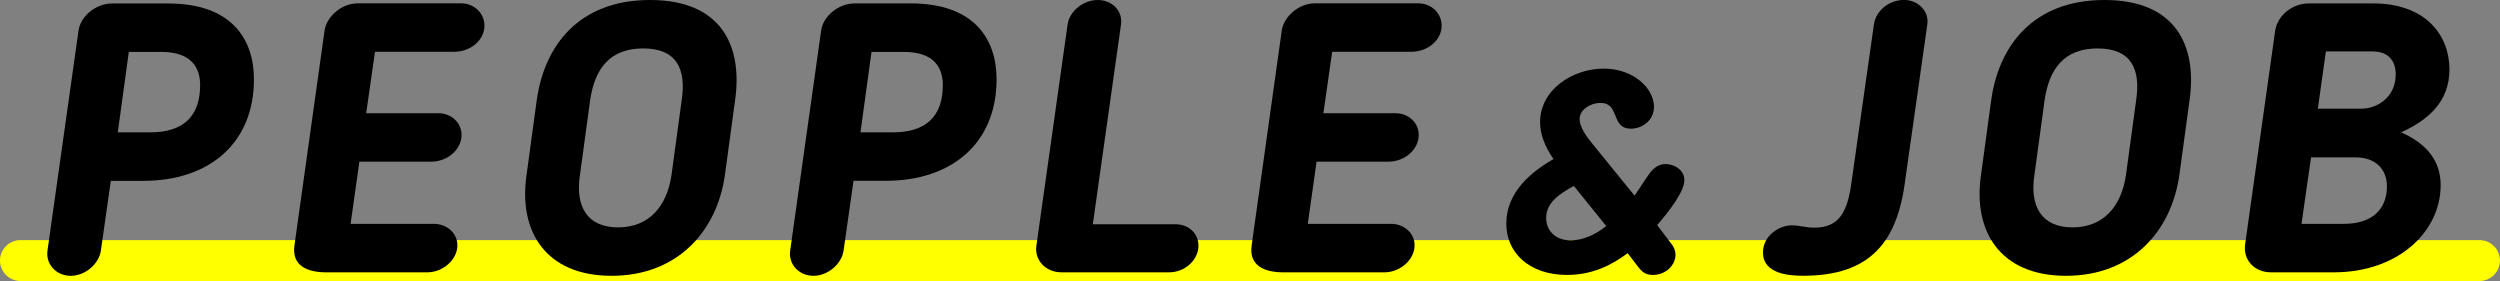
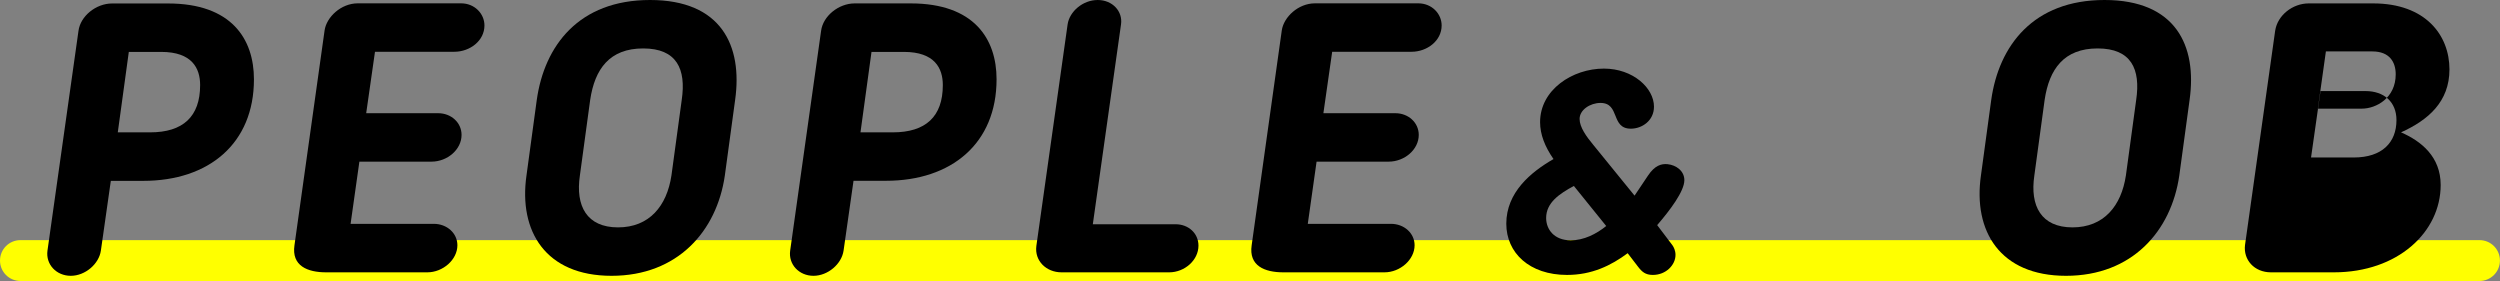
<svg xmlns="http://www.w3.org/2000/svg" id="_レイヤー_2" viewBox="0 0 367.01 41.25">
  <rect x="0" y="0" width="367.01" height="41.25" fill="#808080" stroke="none" />
  <defs>
    <style>.cls-1{fill:#ff0;}</style>
  </defs>
  <g id="text">
    <path class="cls-1" d="m364,41.25H3c-1.66,0-3-1.34-3-3s1.34-3,3-3h361c1.66,0,3,1.34,3,3s-1.34,3-3,3Z" />
    <path d="m16.27,26.54l-1.46,10.25c-.28,1.96-2.3,3.7-4.42,3.7s-3.7-1.68-3.42-3.7L11.52,4.54c.28-2.18,2.58-4.03,4.93-4.03h8.23c9.3,0,12.6,5.21,12.6,11.14,0,9.41-6.61,14.9-16.24,14.9h-4.76Zm1.01-7.11h4.76c4.82,0,7.34-2.3,7.34-6.94,0-2.46-1.18-4.87-5.71-4.87h-4.76l-1.62,11.82Z" />
    <path d="m62.72,39.98h-14.84c-2.74,0-5.1-.95-4.65-3.98l4.42-31.53c.28-1.96,2.41-3.98,4.87-3.98h15.18c1.96,0,3.42,1.51,3.42,3.25,0,2.24-2.13,3.86-4.42,3.86h-11.65l-1.29,9.02h10.58c1.85,0,3.42,1.34,3.42,3.19,0,2.13-2.07,3.92-4.42,3.92h-10.58l-1.29,9.13h12.21c1.96,0,3.47,1.4,3.47,3.14,0,2.13-2.13,3.98-4.42,3.98Z" />
    <path d="m77.29,25.76l1.51-11.09c1.12-7.95,6.16-14.67,16.63-14.67s13.61,6.72,12.49,14.67l-1.51,11.09c-1.18,8.18-6.94,14.73-16.63,14.73s-13.66-6.55-12.49-14.73Zm9.35-11.09l-1.51,11.09c-.67,4.48,1.01,7.62,5.6,7.62s7.17-3.14,7.84-7.62l1.51-11.09c.67-4.54-.73-7.56-5.66-7.56s-7.11,3.02-7.78,7.56Z" />
    <path d="m125.3,26.54l-1.46,10.25c-.28,1.96-2.3,3.7-4.42,3.7s-3.7-1.68-3.42-3.7l4.54-32.26c.28-2.18,2.58-4.03,4.93-4.03h8.23c9.3,0,12.6,5.21,12.6,11.14,0,9.41-6.61,14.9-16.24,14.9h-4.76Zm1.01-7.11h4.76c4.82,0,7.34-2.3,7.34-6.94,0-2.46-1.18-4.87-5.71-4.87h-4.76l-1.62,11.82Z" />
    <path d="m171.63,39.98h-15.79c-2.24,0-3.98-1.68-3.7-3.86l4.59-32.54c.28-1.9,2.24-3.58,4.42-3.58s3.7,1.68,3.42,3.58l-4.14,29.34h12.15c1.9,0,3.36,1.34,3.36,3.14,0,2.13-2.02,3.92-4.31,3.92Z" />
    <path d="m203.24,39.98h-14.84c-2.74,0-5.1-.95-4.65-3.98l4.42-31.53c.28-1.96,2.41-3.98,4.87-3.98h15.18c1.96,0,3.42,1.51,3.42,3.25,0,2.24-2.13,3.86-4.42,3.86h-11.65l-1.29,9.02h10.58c1.85,0,3.42,1.34,3.42,3.19,0,2.13-2.07,3.92-4.42,3.92h-10.58l-1.29,9.13h12.21c1.96,0,3.47,1.4,3.47,3.14,0,2.13-2.13,3.98-4.42,3.98Z" />
    <path d="m242.64,40.36c-1.09,0-1.6-.46-2.18-1.22l-1.51-1.97c-2.44,1.81-5.25,3.19-8.91,3.19-5.5,0-8.91-3.23-8.91-7.52,0-4.58,3.57-7.56,6.93-9.49-1.26-1.81-1.97-3.61-1.97-5.42,0-4.75,4.75-7.86,9.37-7.86,4.28,0,7.35,2.86,7.35,5.59,0,2.06-1.76,3.23-3.4,3.23-2.98,0-1.55-3.78-4.45-3.78-1.51,0-3.07,1.01-3.07,2.35,0,1.22,1.01,2.6,2.02,3.82l6.05,7.44,1.97-2.94c1.01-1.51,1.97-1.76,2.86-1.68,1.3.13,2.48,1.01,2.48,2.35,0,1.64-2.14,4.45-3.99,6.6l2.23,2.94c.21.29.46.8.46,1.43,0,1.47-1.39,2.94-3.32,2.94Zm-11.59-13.06c-2.1,1.13-4.07,2.44-4.07,4.7,0,1.68,1.18,3.28,3.61,3.28,1.93,0,3.74-.92,5.21-2.1l-4.75-5.88Z" />
-     <path d="m279.65,26.82c-1.18,8.51-4.93,13.66-14.9,13.66-2.02,0-5.94-.22-5.94-3.42,0-2.52,2.46-3.98,4.2-3.98,1.29,0,1.96.34,3.36.34,3.75,0,4.87-2.52,5.43-6.61l3.3-23.24c.28-1.96,2.18-3.58,4.42-3.58,2.07,0,3.7,1.68,3.42,3.58l-3.3,23.24Z" />
    <path d="m290.81,25.76l1.51-11.09c1.12-7.95,6.16-14.67,16.63-14.67s13.61,6.72,12.49,14.67l-1.51,11.09c-1.18,8.18-6.94,14.73-16.63,14.73s-13.66-6.55-12.49-14.73Zm9.35-11.09l-1.51,11.09c-.67,4.48,1.01,7.62,5.6,7.62s7.17-3.14,7.84-7.62l1.51-11.09c.67-4.54-.73-7.56-5.66-7.56s-7.11,3.02-7.78,7.56Z" />
-     <path d="m333.39,39.98c-2.46,0-4.09-1.85-3.81-4.03l4.42-31.42c.34-2.3,2.58-4.03,4.93-4.03h9.46c7.67,0,11.2,4.65,11.2,9.69,0,4.76-3.14,7.45-7.11,9.24,2.97,1.29,5.82,3.58,5.82,7.73,0,6.89-6.27,12.82-15.68,12.82h-9.24Zm5.88-16.86l-1.4,9.74h6.27c4.14,0,6.27-2.18,6.27-5.49,0-2.69-1.85-4.26-4.54-4.26h-6.61Zm7.45-7.17c2.13,0,4.98-1.57,4.98-5.04,0-1.79-.9-3.36-3.42-3.36h-6.83l-1.18,8.4h6.44Z" />
+     <path d="m333.39,39.98c-2.46,0-4.09-1.85-3.81-4.03l4.42-31.42c.34-2.3,2.58-4.03,4.93-4.03h9.46c7.67,0,11.2,4.65,11.2,9.69,0,4.76-3.14,7.45-7.11,9.24,2.97,1.29,5.82,3.58,5.82,7.73,0,6.89-6.27,12.82-15.68,12.82h-9.24Zm5.88-16.86h6.27c4.14,0,6.27-2.18,6.27-5.49,0-2.69-1.85-4.26-4.54-4.26h-6.61Zm7.45-7.17c2.13,0,4.98-1.57,4.98-5.04,0-1.79-.9-3.36-3.42-3.36h-6.83l-1.18,8.4h6.44Z" />
  </g>
</svg>